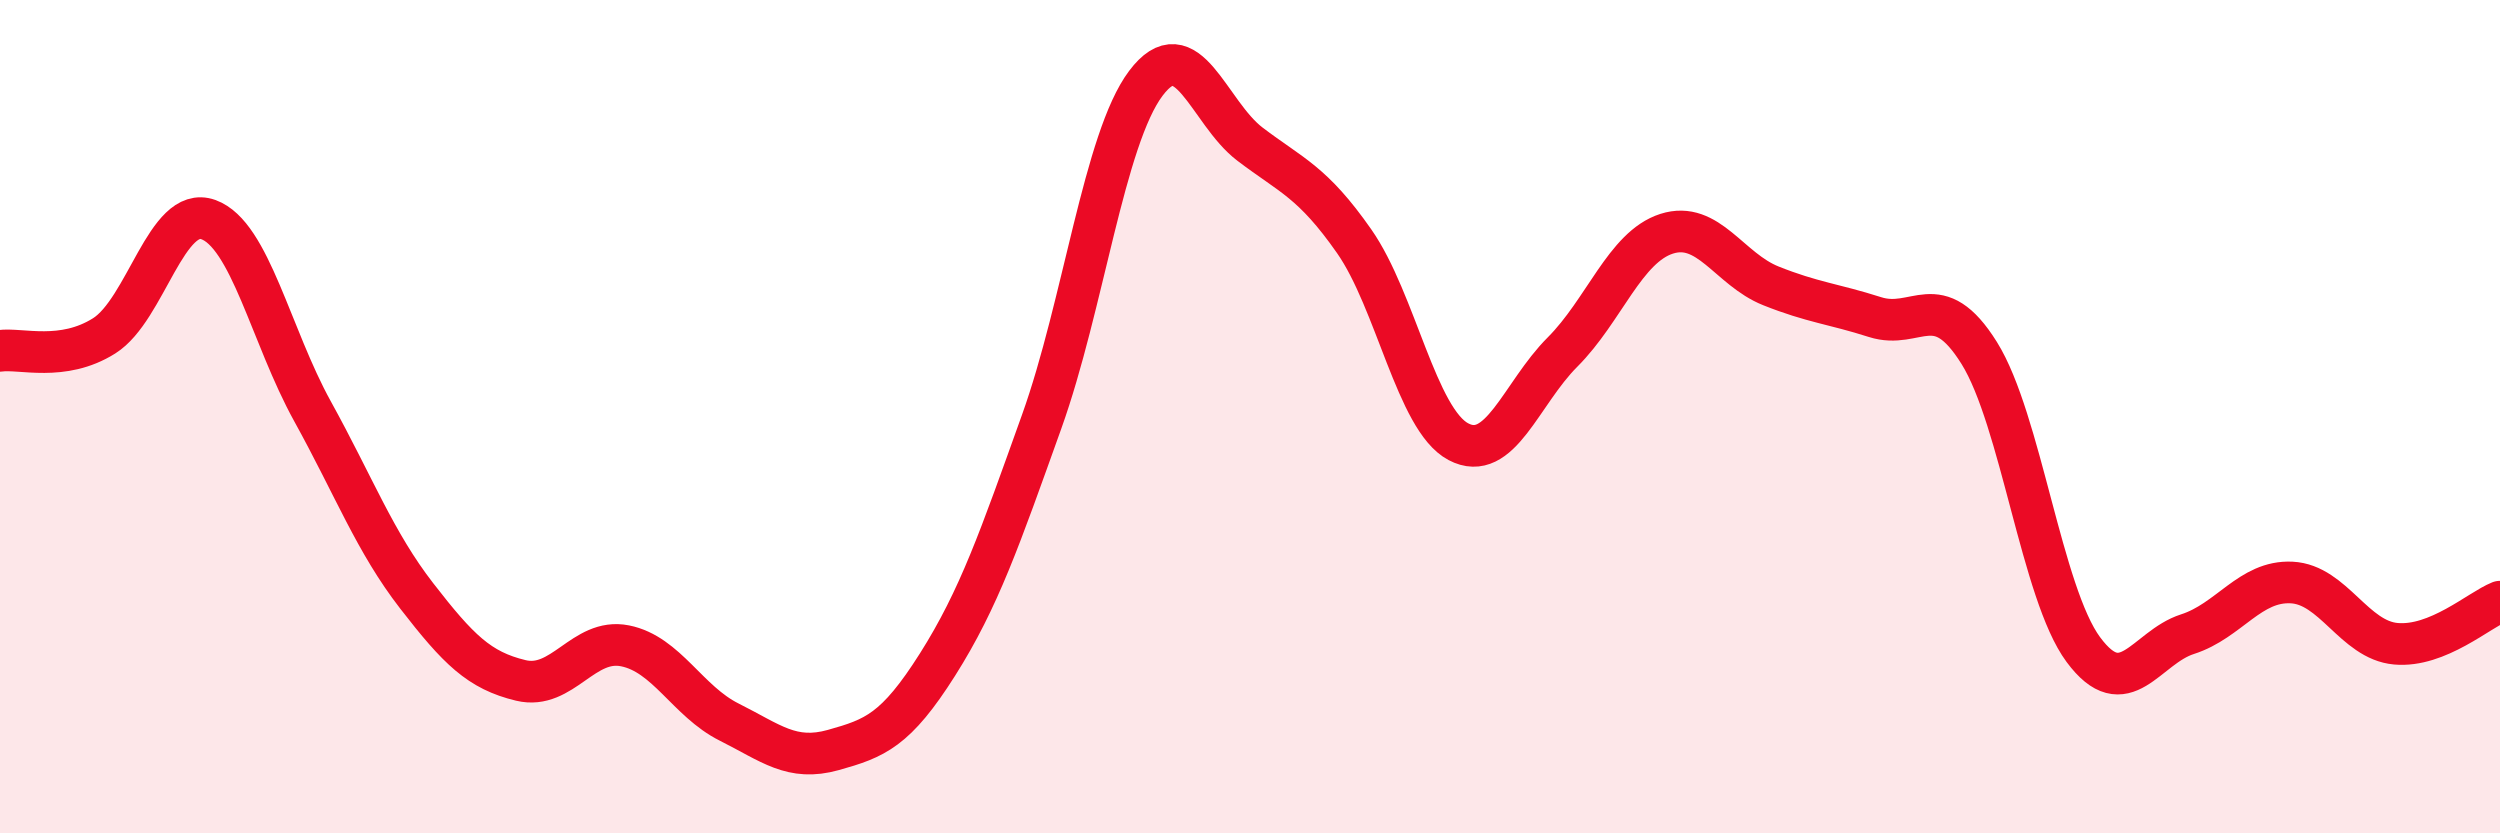
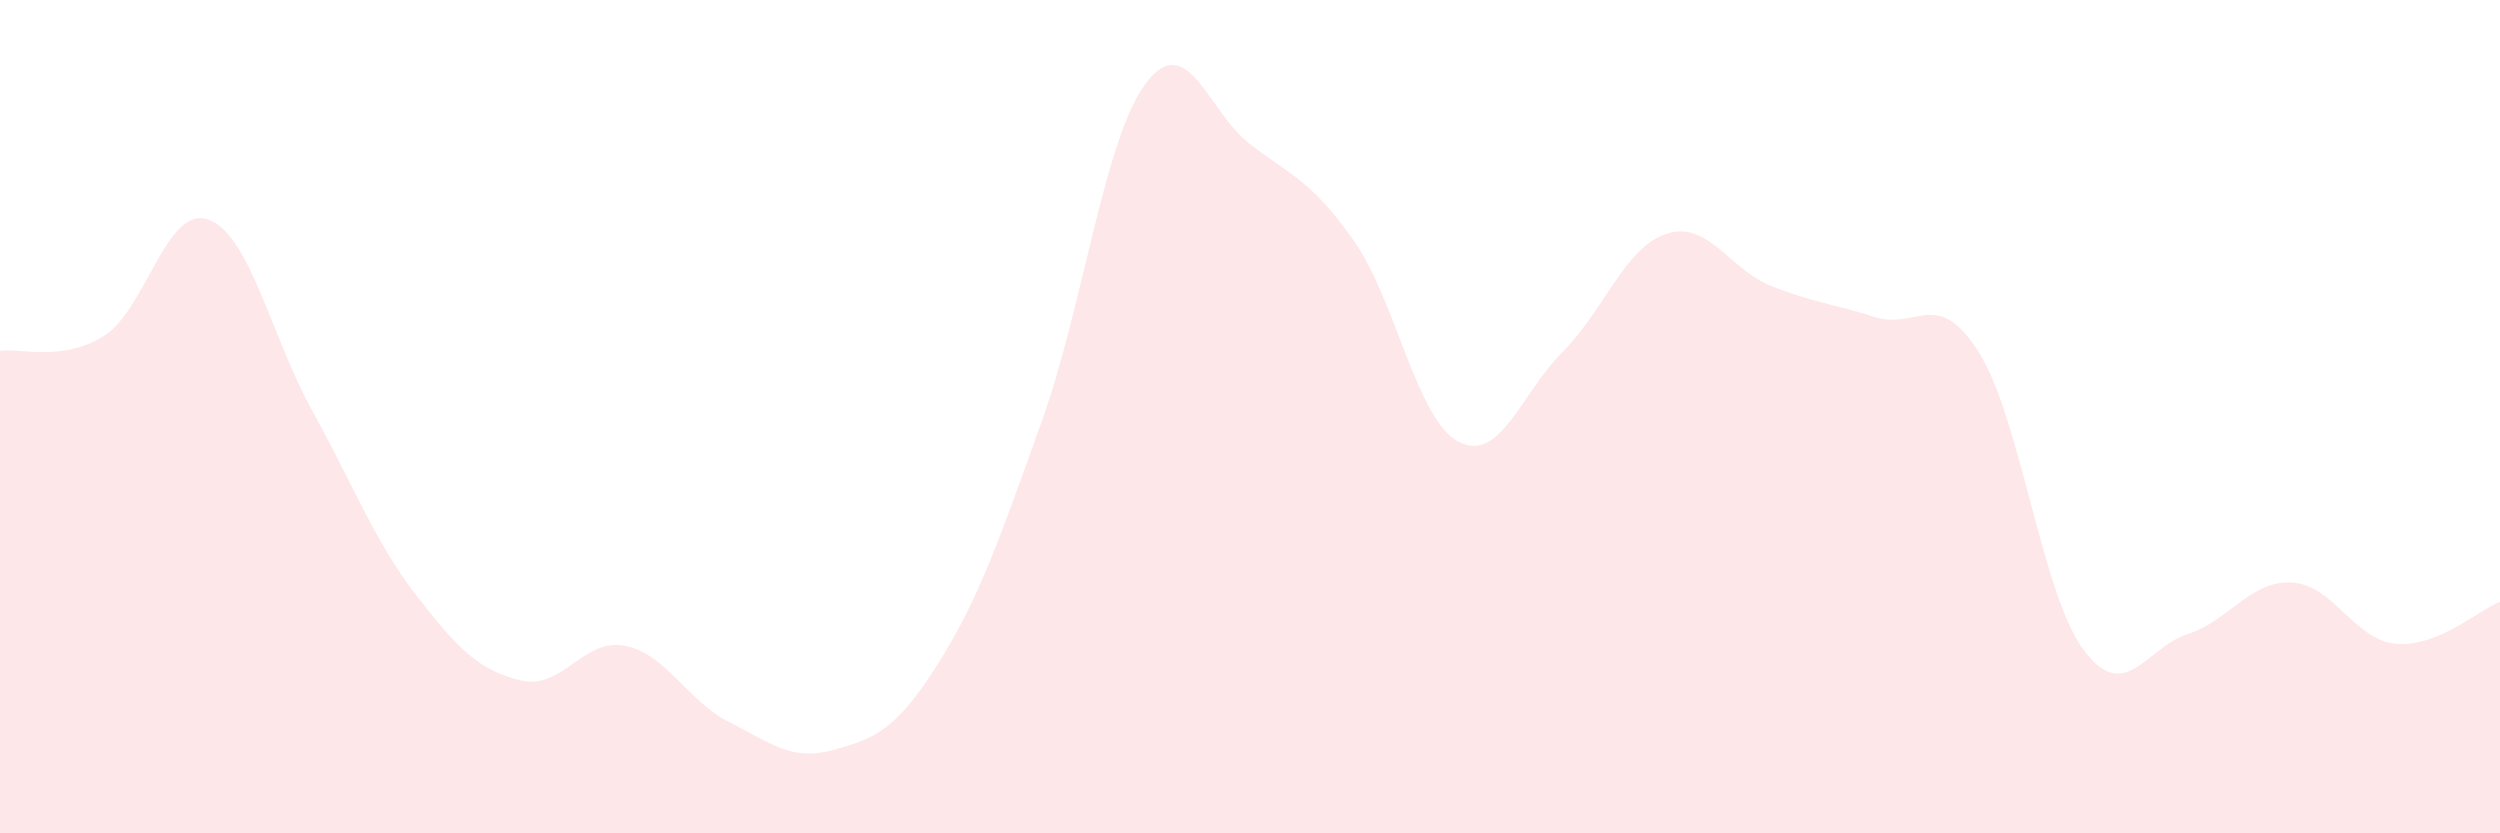
<svg xmlns="http://www.w3.org/2000/svg" width="60" height="20" viewBox="0 0 60 20">
  <path d="M 0,8.42 C 0.5,8.35 1.5,8.69 2.5,8.06 C 3.5,7.43 4,4.91 5,5.27 C 6,5.63 6.5,8.06 7.5,9.87 C 8.5,11.68 9,13.01 10,14.3 C 11,15.59 11.5,16.09 12.5,16.33 C 13.5,16.57 14,15.3 15,15.5 C 16,15.7 16.5,16.83 17.5,17.33 C 18.5,17.83 19,18.28 20,18 C 21,17.72 21.5,17.53 22.5,15.95 C 23.5,14.37 24,12.91 25,10.12 C 26,7.33 26.5,3.33 27.5,2 C 28.5,0.67 29,2.7 30,3.46 C 31,4.22 31.5,4.36 32.5,5.79 C 33.5,7.22 34,10.07 35,10.6 C 36,11.13 36.5,9.45 37.5,8.45 C 38.5,7.45 39,5.93 40,5.61 C 41,5.29 41.5,6.46 42.5,6.86 C 43.5,7.26 44,7.29 45,7.61 C 46,7.93 46.5,6.87 47.5,8.47 C 48.5,10.07 49,14.24 50,15.59 C 51,16.94 51.5,15.54 52.5,15.22 C 53.5,14.9 54,13.93 55,13.98 C 56,14.03 56.5,15.36 57.5,15.45 C 58.5,15.54 59.5,14.64 60,14.44L60 20L0 20Z" fill="#EB0A25" opacity="0.1" stroke-linecap="round" stroke-linejoin="round" />
-   <path d="M 0,8.42 C 0.5,8.35 1.5,8.69 2.5,8.06 C 3.5,7.43 4,4.91 5,5.27 C 6,5.63 6.5,8.06 7.5,9.87 C 8.5,11.68 9,13.01 10,14.3 C 11,15.59 11.5,16.09 12.5,16.33 C 13.5,16.57 14,15.3 15,15.5 C 16,15.7 16.5,16.83 17.5,17.33 C 18.5,17.83 19,18.28 20,18 C 21,17.72 21.5,17.53 22.5,15.95 C 23.5,14.37 24,12.91 25,10.12 C 26,7.33 26.5,3.33 27.5,2 C 28.5,0.67 29,2.7 30,3.46 C 31,4.22 31.5,4.36 32.5,5.79 C 33.5,7.22 34,10.07 35,10.6 C 36,11.13 36.5,9.45 37.5,8.45 C 38.5,7.45 39,5.93 40,5.61 C 41,5.29 41.5,6.46 42.5,6.86 C 43.5,7.26 44,7.29 45,7.61 C 46,7.93 46.5,6.87 47.5,8.47 C 48.5,10.07 49,14.24 50,15.59 C 51,16.94 51.5,15.54 52.5,15.22 C 53.5,14.9 54,13.93 55,13.98 C 56,14.03 56.5,15.36 57.5,15.45 C 58.5,15.54 59.5,14.64 60,14.44" stroke="#EB0A25" stroke-width="1" fill="none" stroke-linecap="round" stroke-linejoin="round" />
</svg>